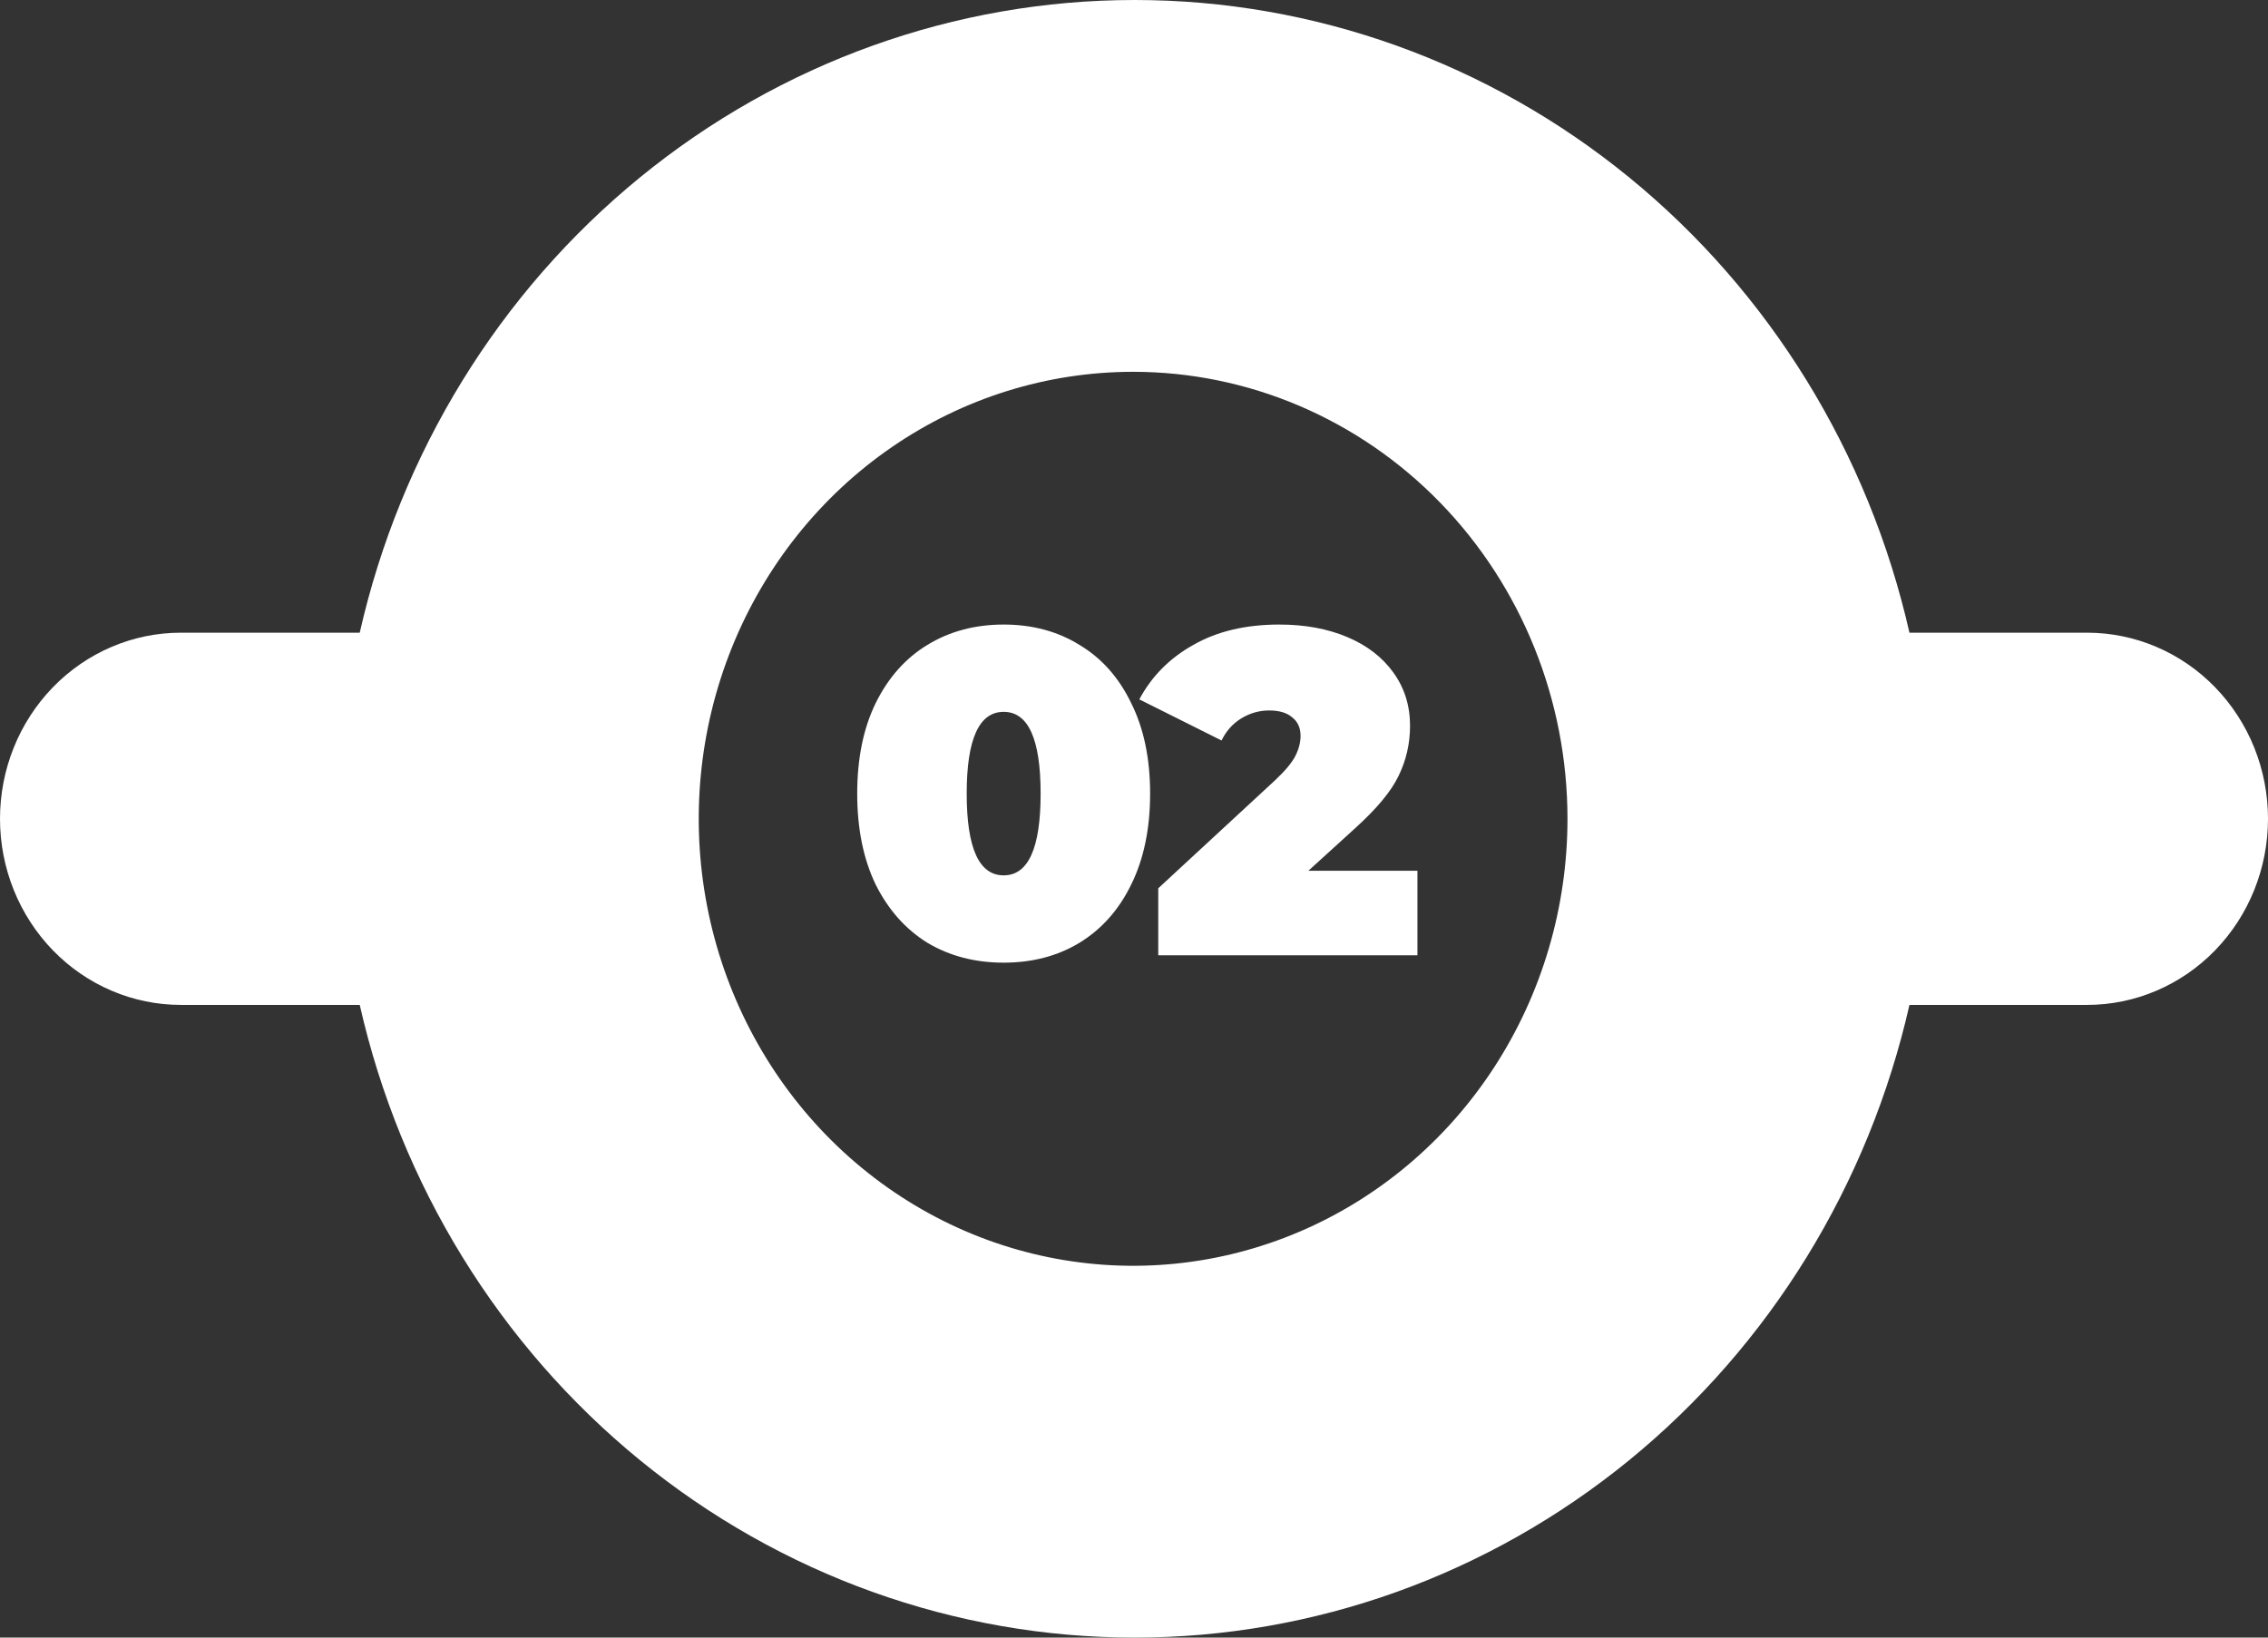
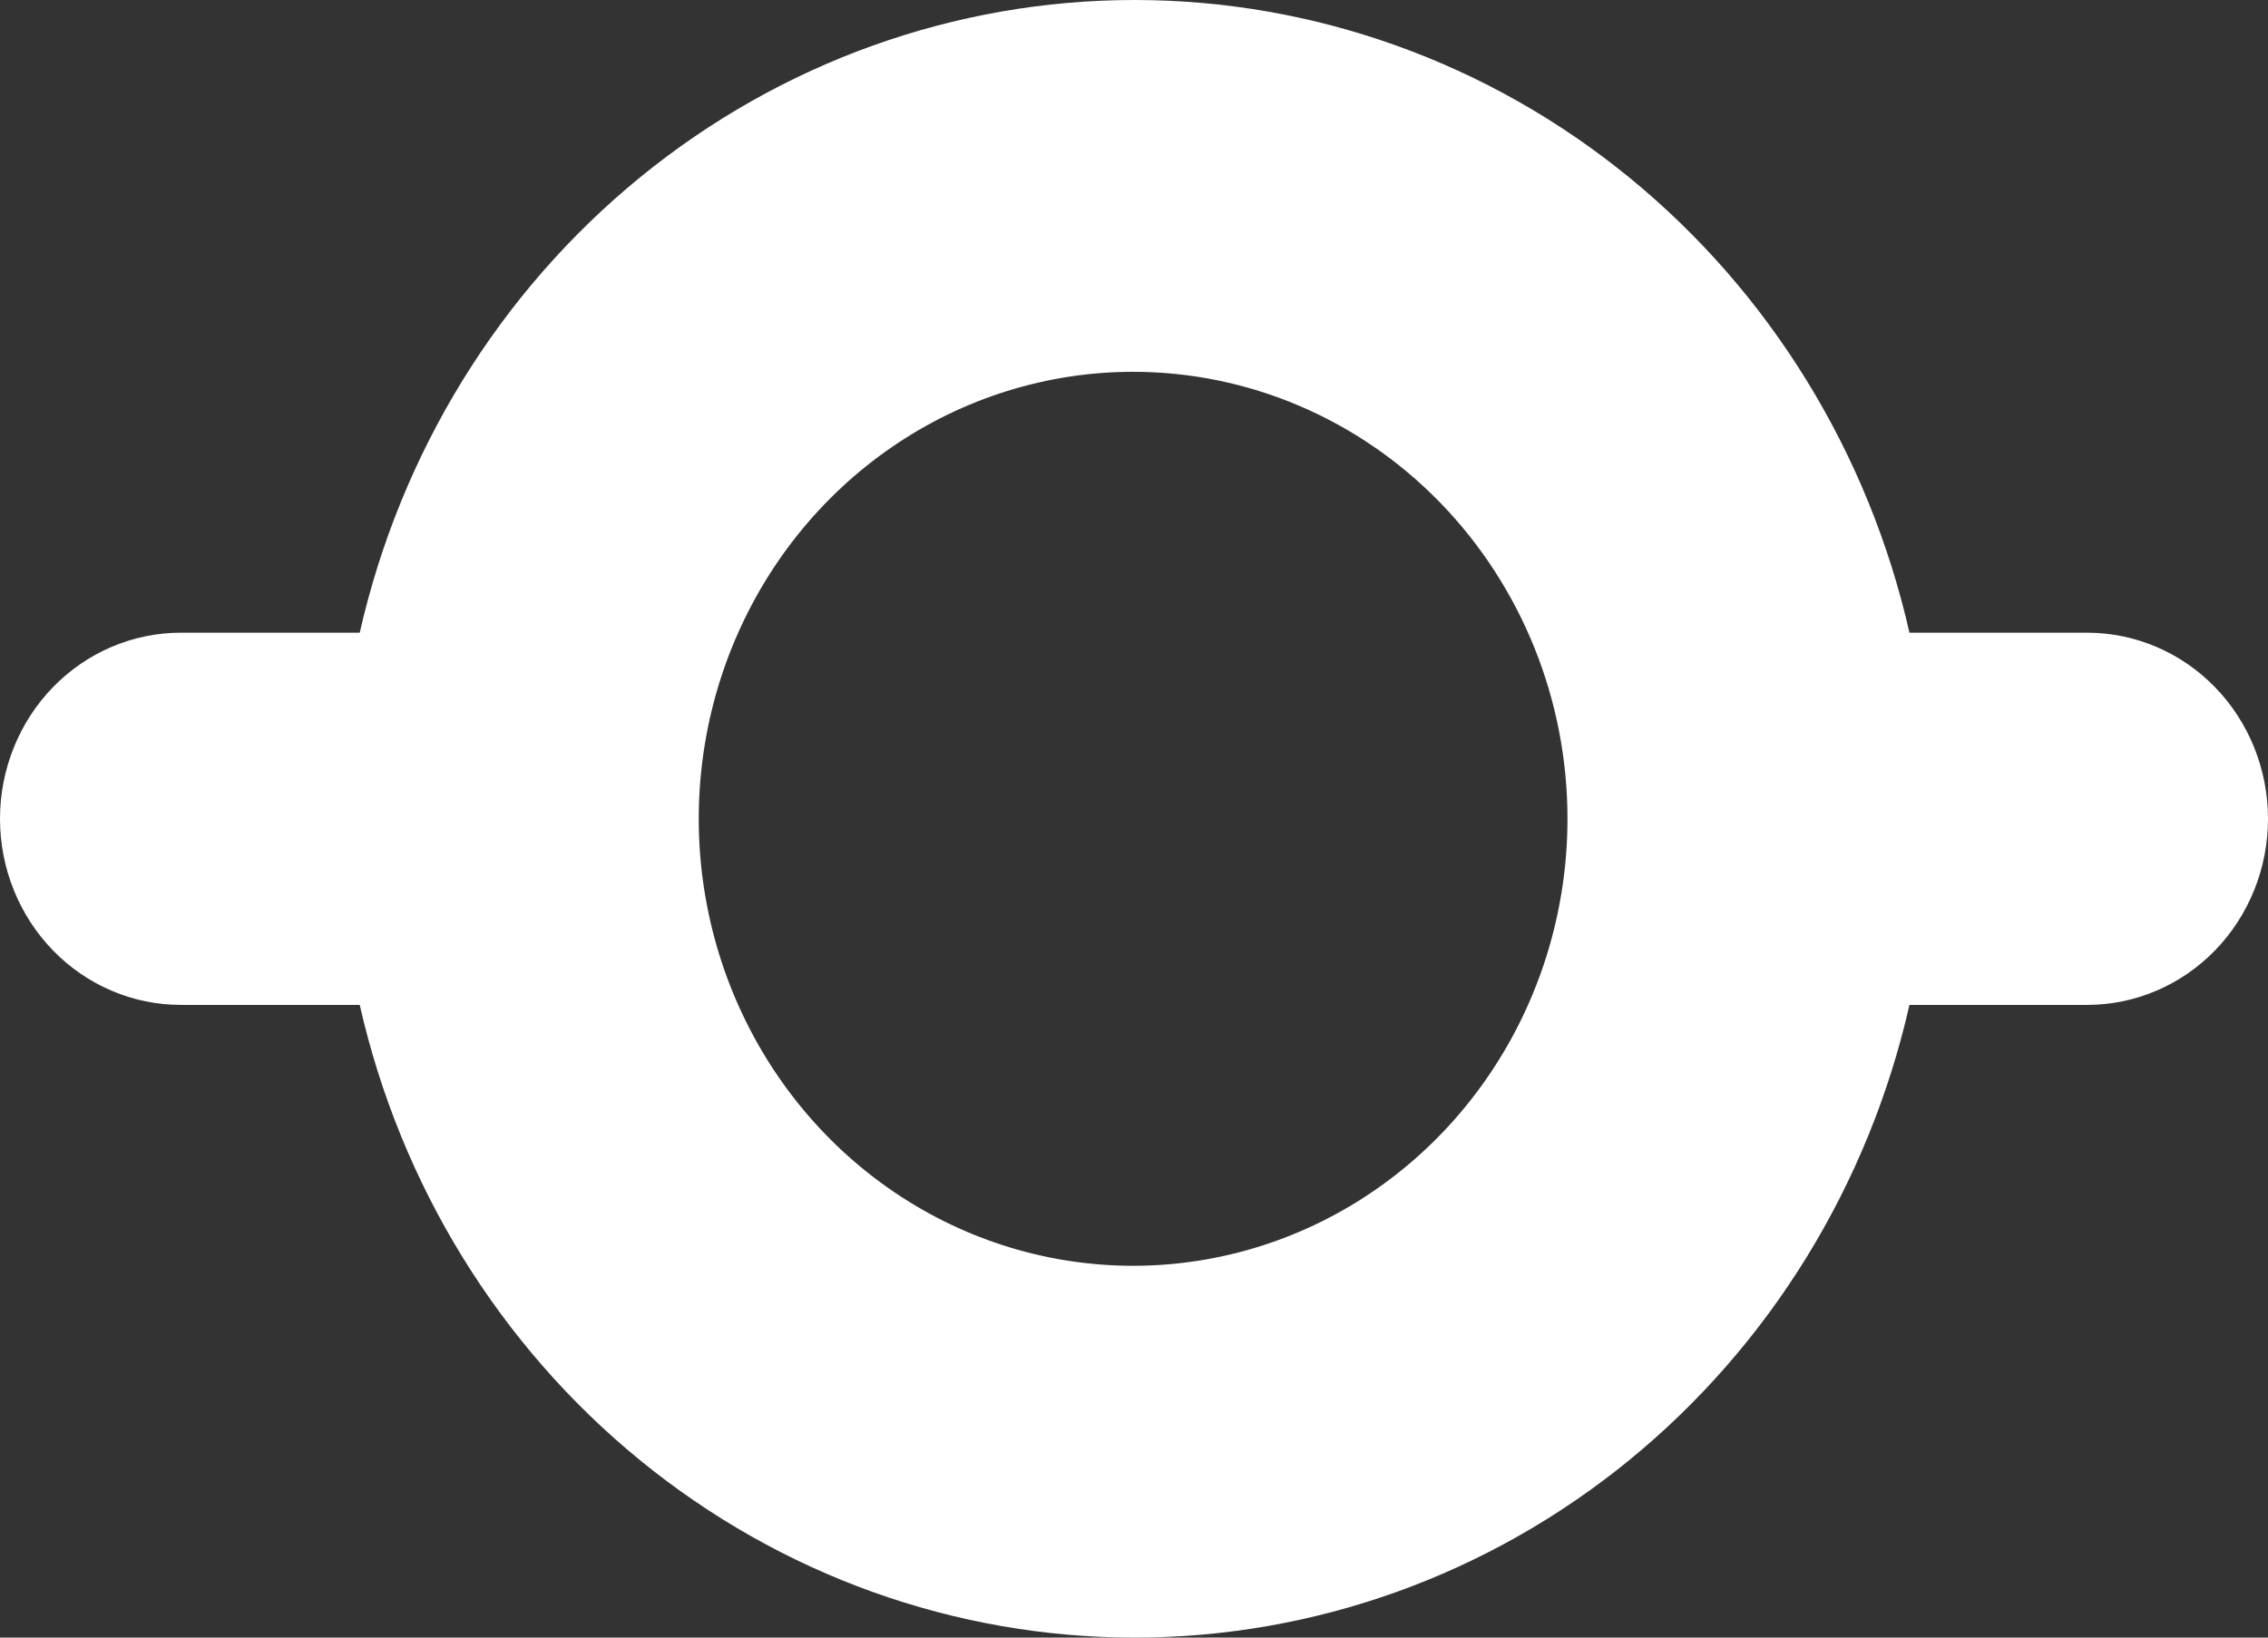
<svg xmlns="http://www.w3.org/2000/svg" width="216" height="156" viewBox="0 0 216 156" fill="none">
  <rect x="0" y="0" width="216" height="156" fill="#333333" stroke="none" />
  <path d="M198.776 60.271H181.852C177.964 43.127 168.557 27.841 155.158 16.898C141.76 5.955 125.16 0 108.056 0C90.953 0 74.353 5.955 60.955 16.898C47.556 27.841 38.148 43.127 34.261 60.271H17.224C12.656 60.271 8.275 62.139 5.045 65.463C1.815 68.788 0 73.298 0 78C0 82.702 1.815 87.212 5.045 90.537C8.275 93.861 12.656 95.729 17.224 95.729H34.261C38.148 112.873 47.556 128.159 60.955 139.102C74.353 150.044 90.953 156 108.056 156C125.16 156 141.76 150.044 155.158 139.102C168.557 128.159 177.964 112.873 181.852 95.729H198.776C203.344 95.729 207.725 93.861 210.955 90.537C214.185 87.212 216 82.702 216 78C216 73.298 214.185 68.788 210.955 65.463C207.725 62.139 203.344 60.271 198.776 60.271ZM149.284 78C149.284 86.422 146.858 94.654 142.312 101.657C137.766 108.659 131.306 114.117 123.746 117.34C116.187 120.563 107.869 121.406 99.845 119.763C91.82 118.12 84.449 114.065 78.663 108.11C72.878 102.154 68.938 94.567 67.342 86.307C65.746 78.047 66.565 69.486 69.696 61.705C72.827 53.924 78.129 47.274 84.932 42.595C91.735 37.916 99.734 35.419 107.915 35.419C118.887 35.419 129.409 39.905 137.167 47.89C144.925 55.876 149.284 66.707 149.284 78Z" fill="white" />
-   <path d="M95.587 91.704C92.859 91.704 90.439 91.073 88.327 89.812C86.245 88.521 84.602 86.673 83.399 84.268C82.226 81.833 81.639 78.944 81.639 75.6C81.639 72.256 82.226 69.381 83.399 66.976C84.602 64.541 86.245 62.693 88.327 61.432C90.439 60.141 92.859 59.496 95.587 59.496C98.315 59.496 100.721 60.141 102.803 61.432C104.915 62.693 106.558 64.541 107.731 66.976C108.934 69.381 109.535 72.256 109.535 75.6C109.535 78.944 108.934 81.833 107.731 84.268C106.558 86.673 104.915 88.521 102.803 89.812C100.721 91.073 98.315 91.704 95.587 91.704ZM95.587 83.388C97.934 83.388 99.107 80.792 99.107 75.6C99.107 70.408 97.934 67.812 95.587 67.812C93.241 67.812 92.067 70.408 92.067 75.6C92.067 80.792 93.241 83.388 95.587 83.388ZM134.994 82.948V91H110.31V84.62L121.442 74.324C122.41 73.415 123.056 72.637 123.378 71.992C123.701 71.347 123.862 70.716 123.862 70.1C123.862 69.337 123.598 68.751 123.07 68.34C122.572 67.9 121.838 67.68 120.87 67.68C119.932 67.68 119.052 67.929 118.23 68.428C117.409 68.927 116.778 69.631 116.338 70.54L108.506 66.624C109.68 64.424 111.396 62.693 113.654 61.432C115.913 60.141 118.641 59.496 121.838 59.496C124.273 59.496 126.429 59.892 128.306 60.684C130.184 61.476 131.65 62.605 132.706 64.072C133.762 65.539 134.29 67.225 134.29 69.132C134.29 70.833 133.924 72.432 133.19 73.928C132.486 75.395 131.093 77.067 129.01 78.944L124.61 82.948H134.994Z" fill="white" />
</svg>